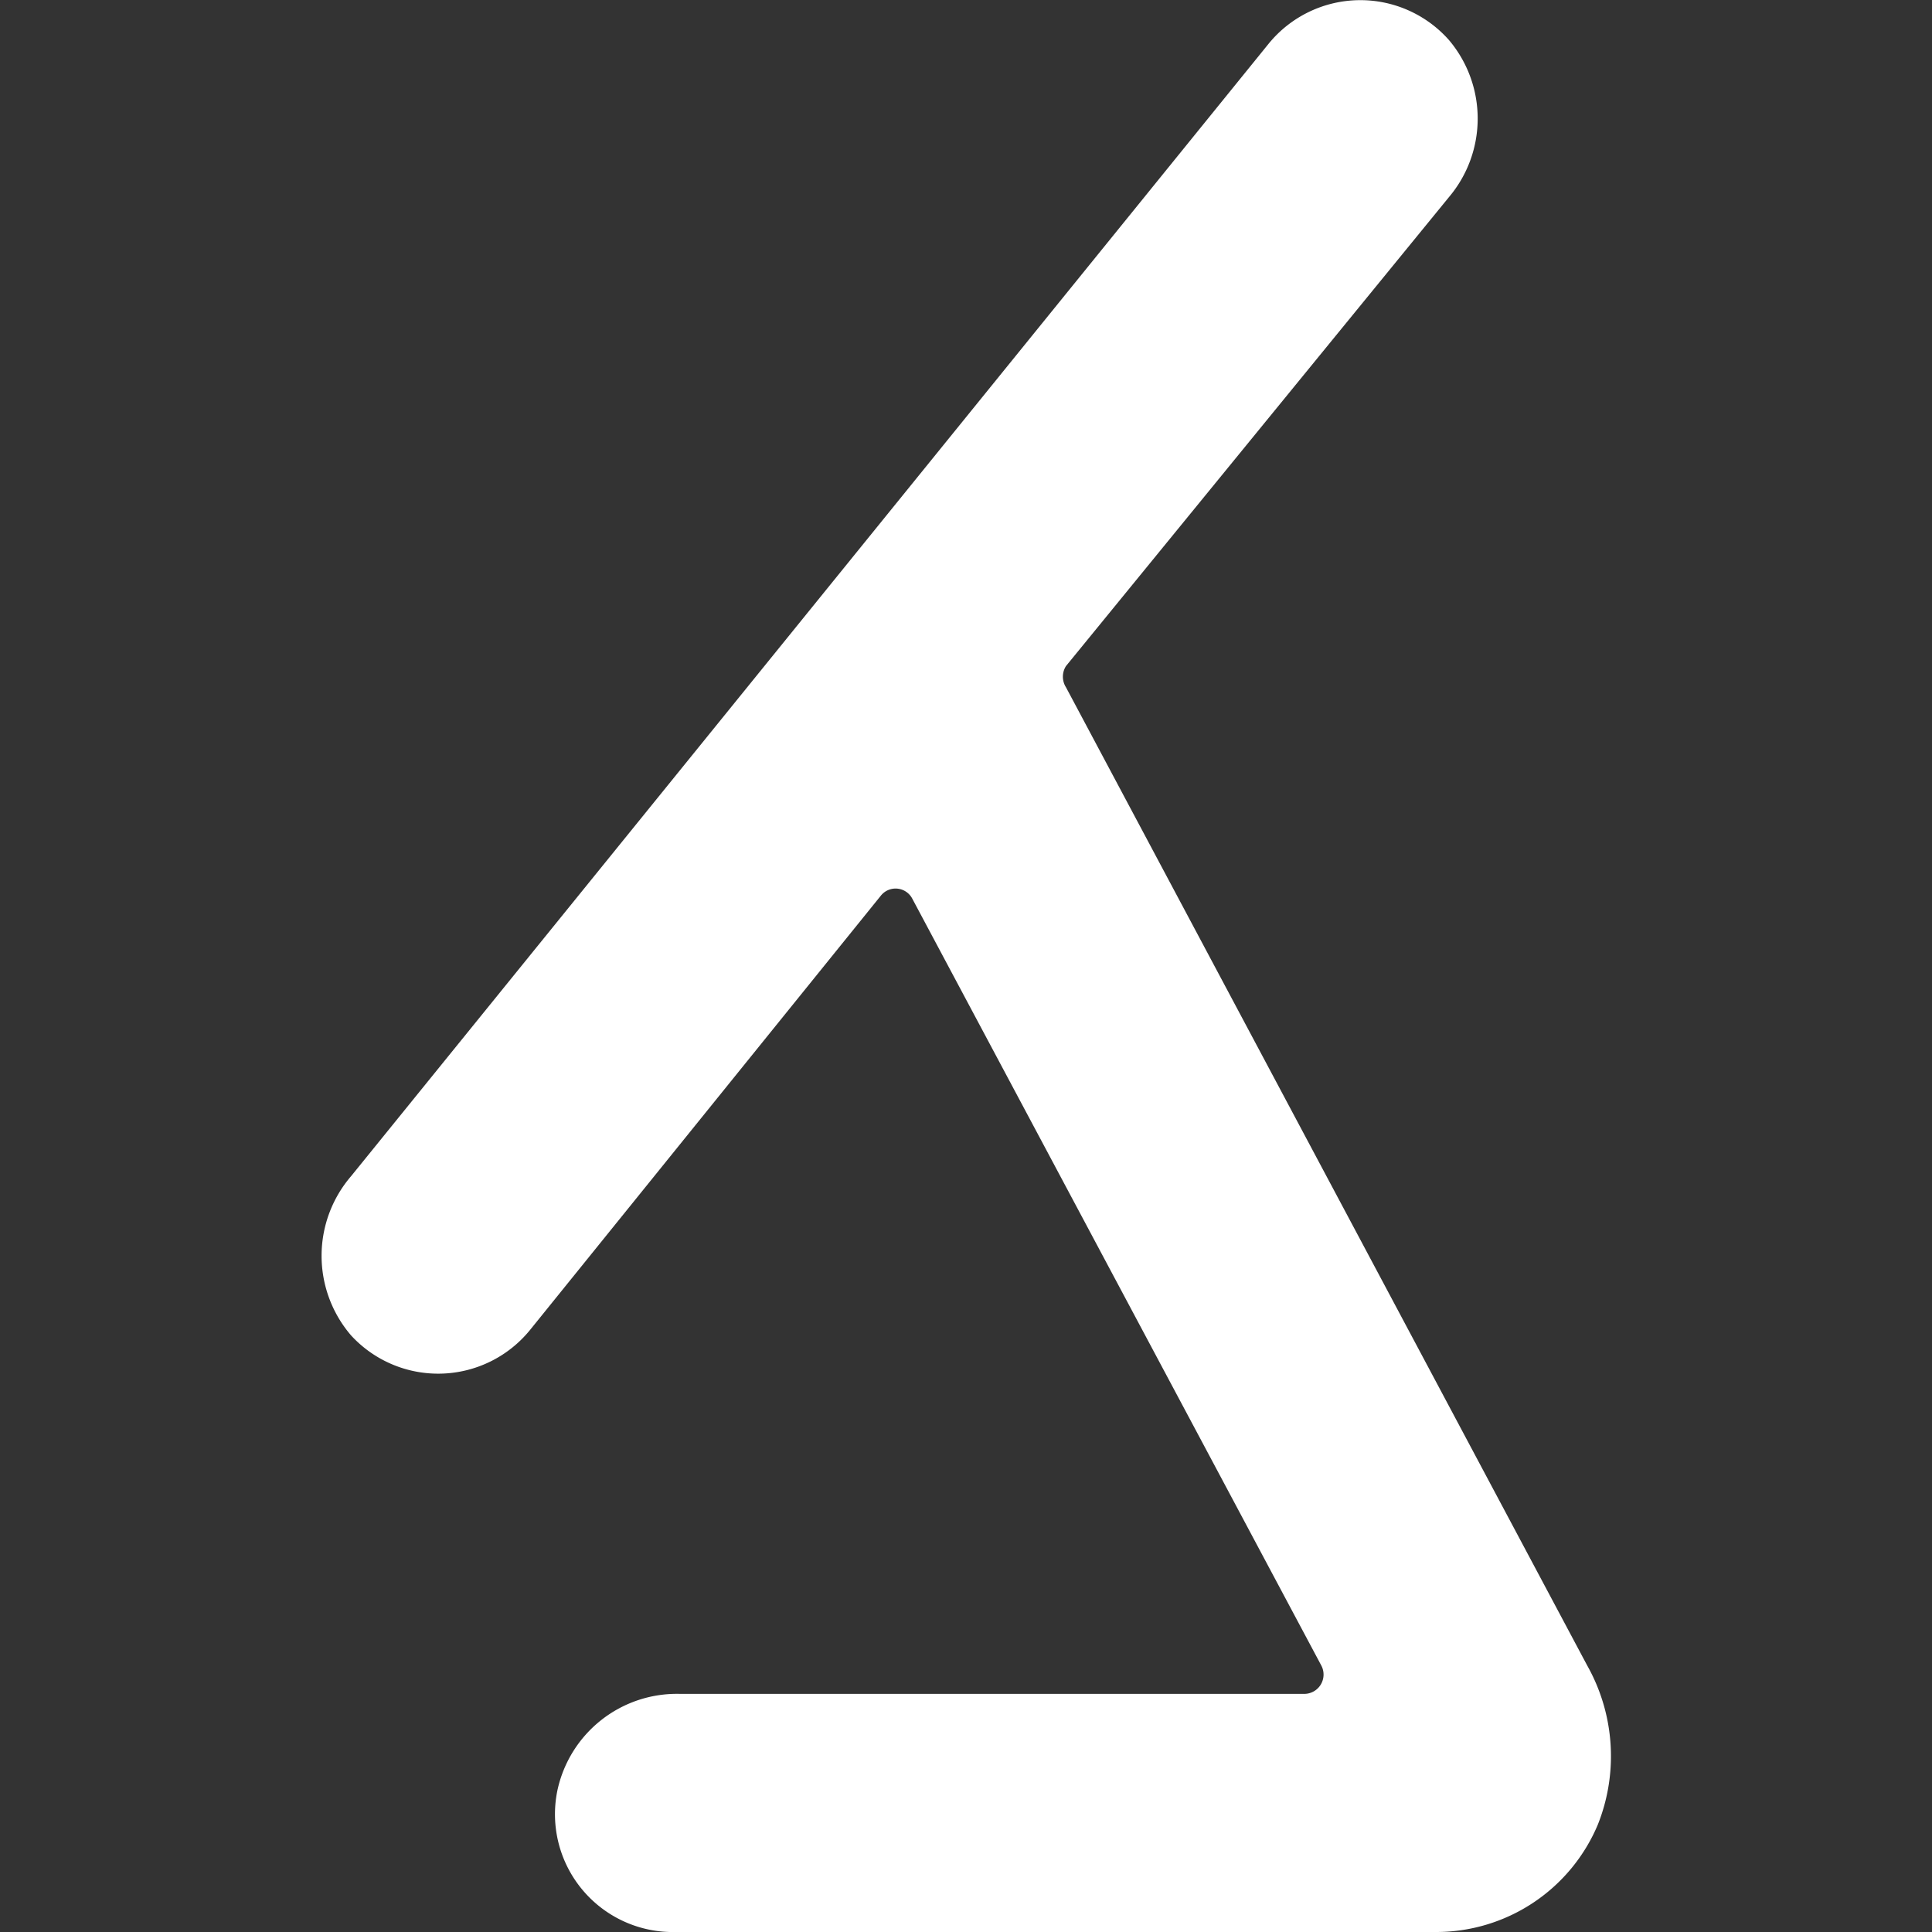
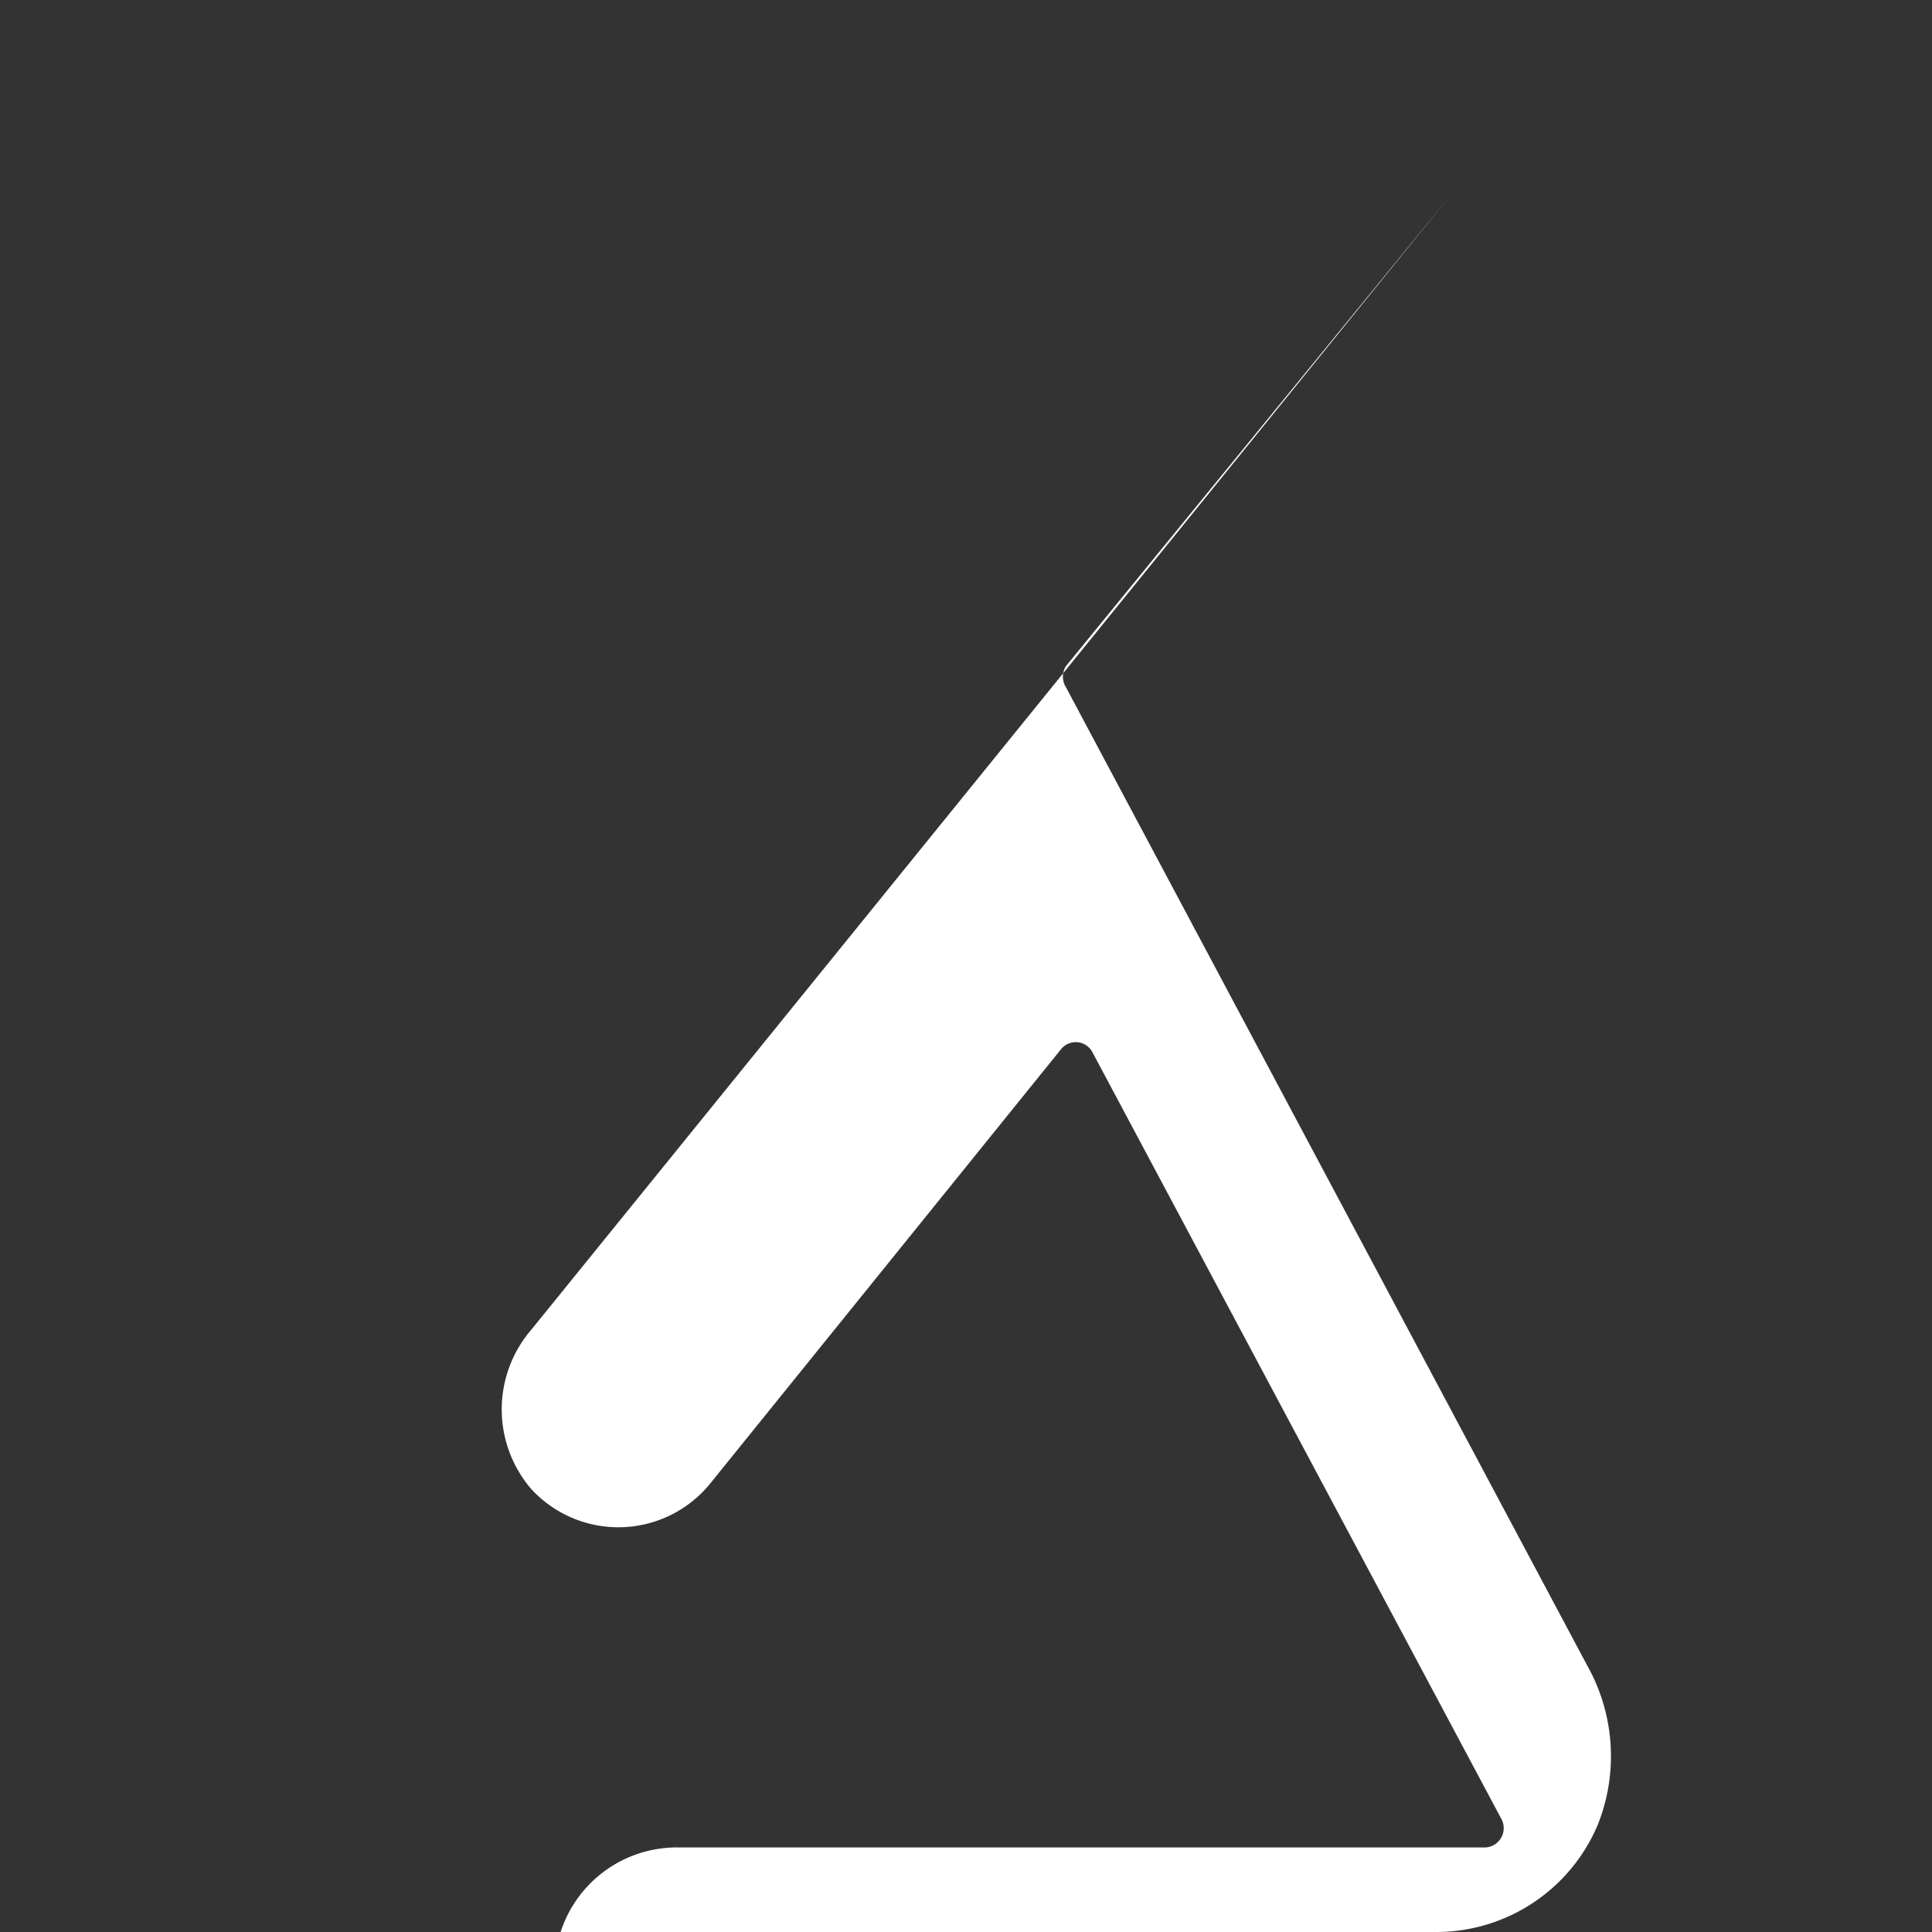
<svg xmlns="http://www.w3.org/2000/svg" viewBox="0 0 40 40">
  <rect x="0" y="0" width="40" height="40" fill="#333333" stroke="none" />
-   <path d="M32.86,34.48,22.07,14.23a.41.41,0,0,1,0-.44L30,4.08A2.52,2.52,0,0,0,30,.83,2.45,2.45,0,0,0,26.27.9l-19,23.45a2.53,2.53,0,0,0,0,3.3,2.45,2.45,0,0,0,3.7-.11l7.27-9a.39.39,0,0,1,.65.07l8.47,15.88a.4.4,0,0,1-.35.58H14.08a2.53,2.53,0,0,0-2.54,2A2.44,2.44,0,0,0,14,40H29.71a3.63,3.63,0,0,0,3.37-2.22A3.83,3.83,0,0,0,32.86,34.48Z" style="fill:#fff" />
+   <path d="M32.86,34.48,22.07,14.23a.41.41,0,0,1,0-.44L30,4.08l-19,23.45a2.53,2.53,0,0,0,0,3.3,2.45,2.45,0,0,0,3.7-.11l7.27-9a.39.39,0,0,1,.65.07l8.47,15.88a.4.4,0,0,1-.35.58H14.08a2.53,2.53,0,0,0-2.54,2A2.44,2.44,0,0,0,14,40H29.71a3.63,3.63,0,0,0,3.37-2.22A3.83,3.83,0,0,0,32.86,34.48Z" style="fill:#fff" />
</svg>